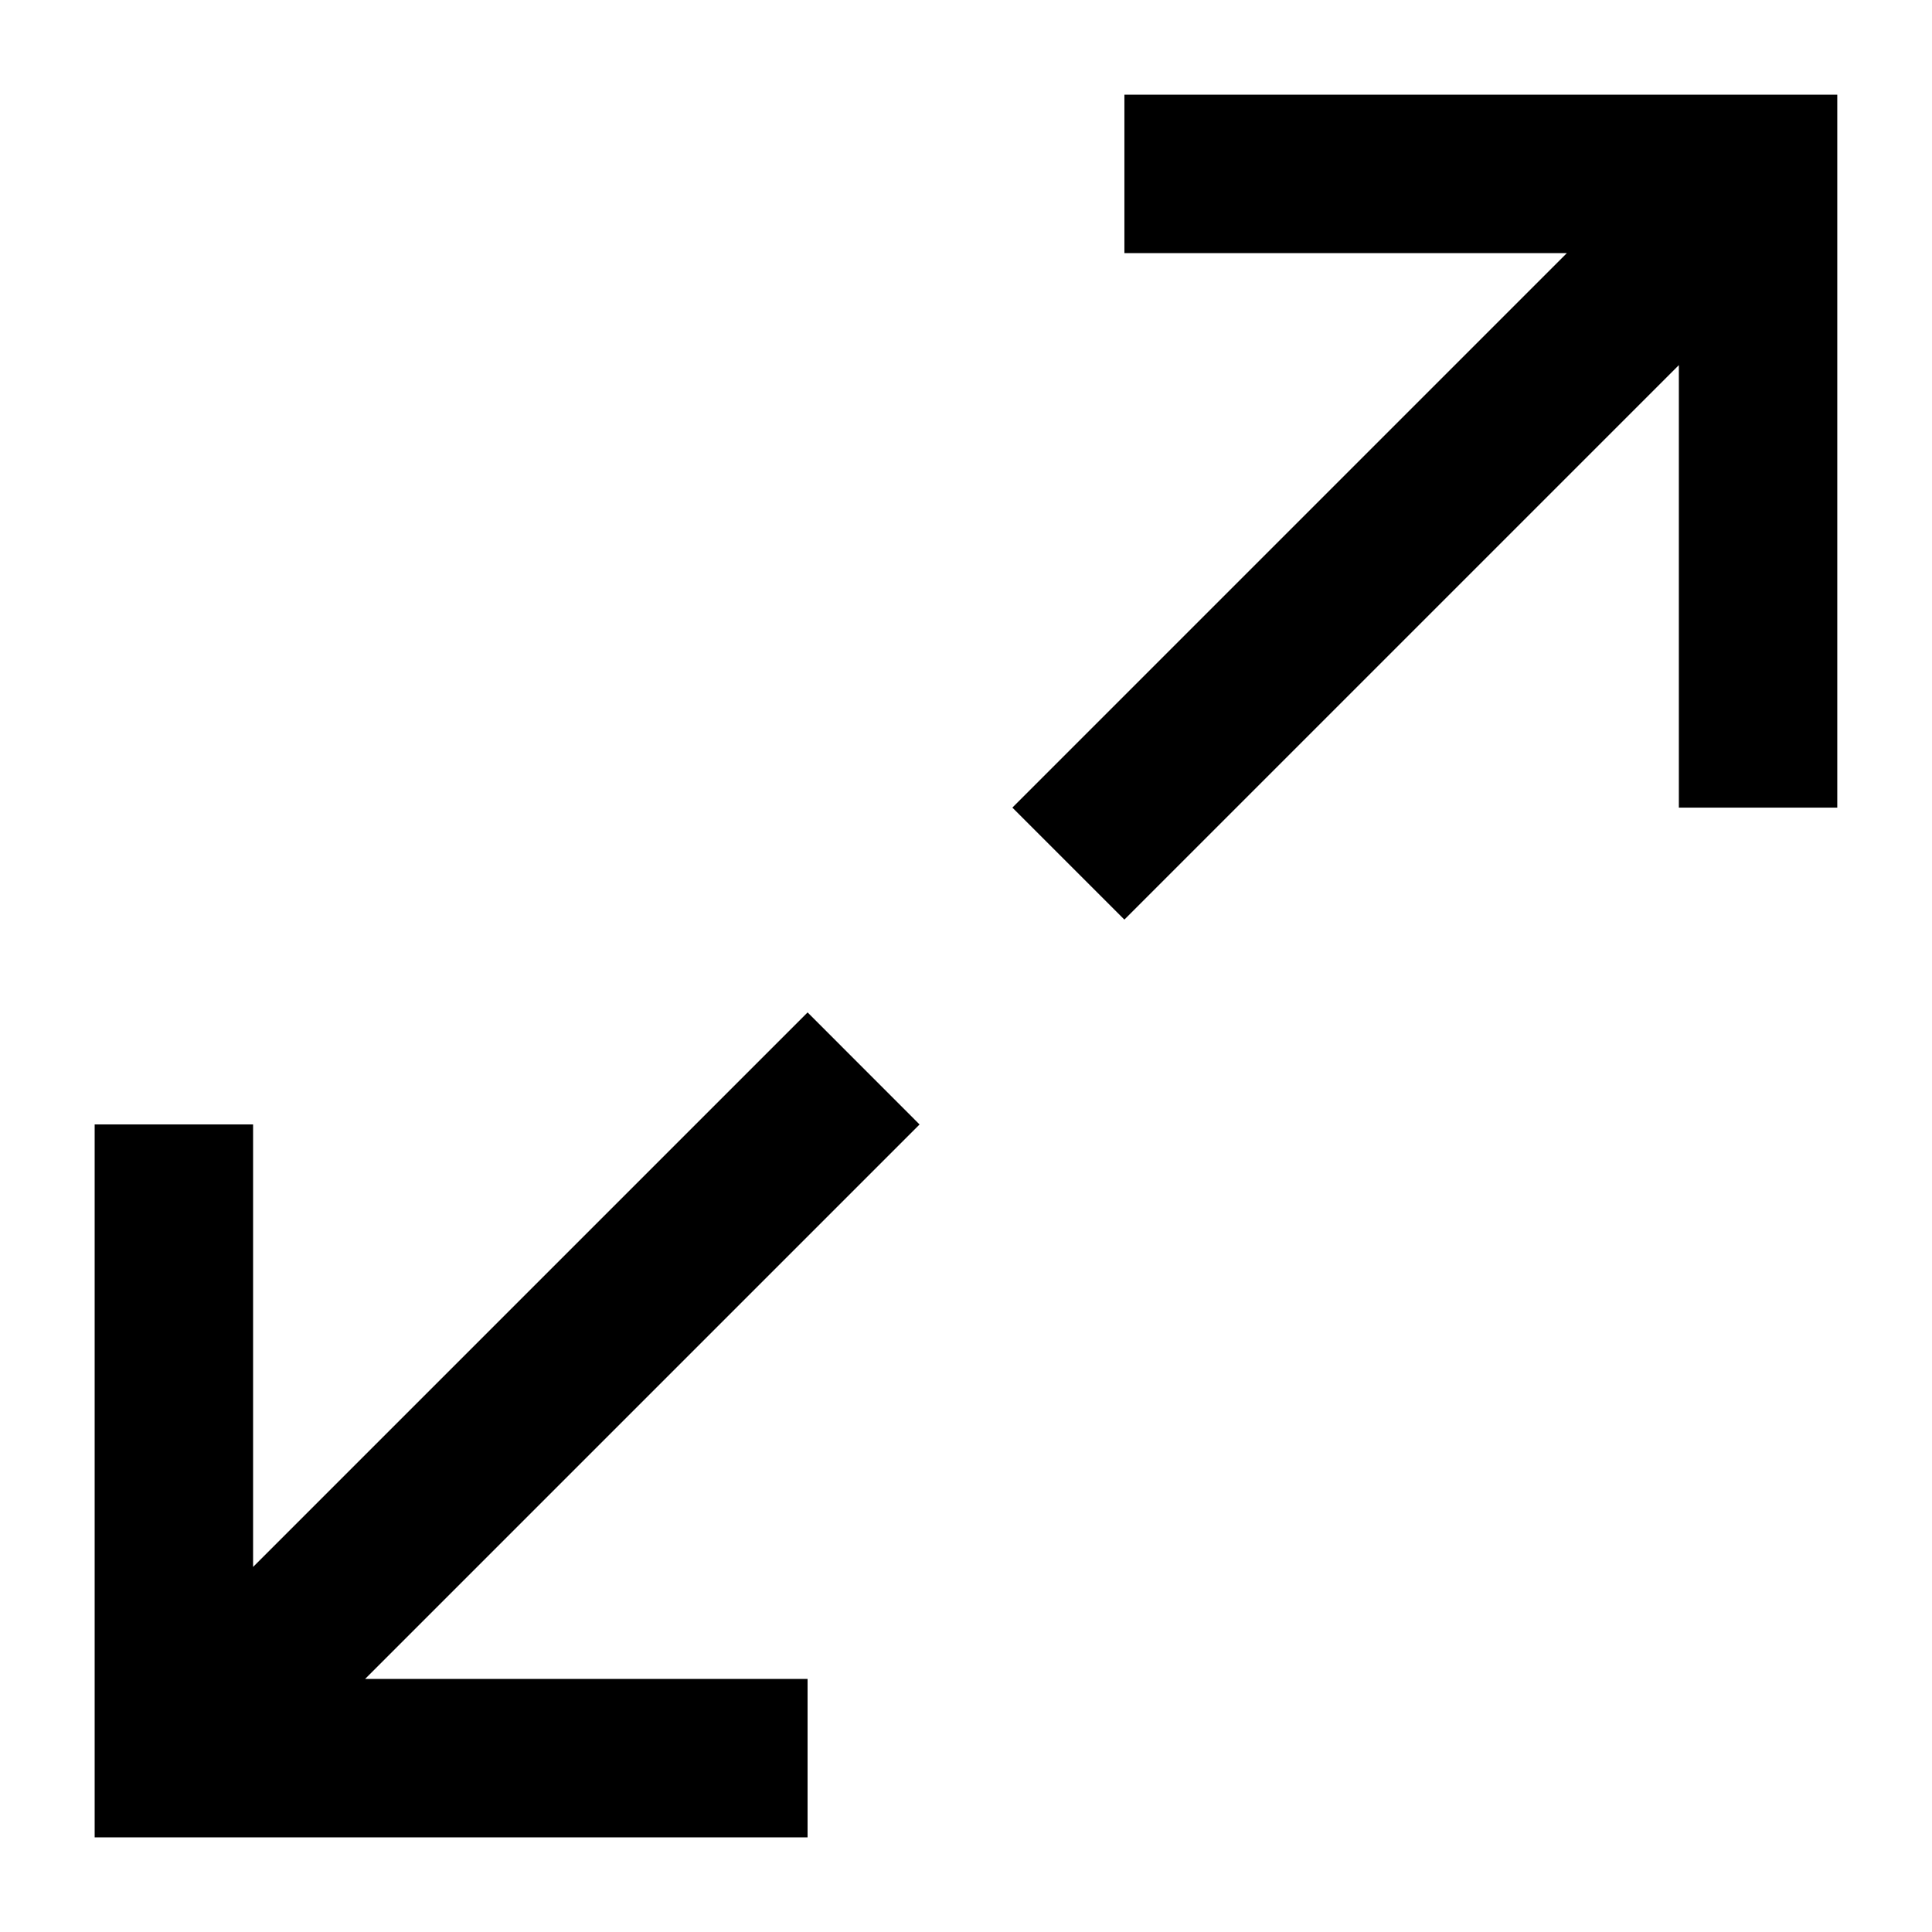
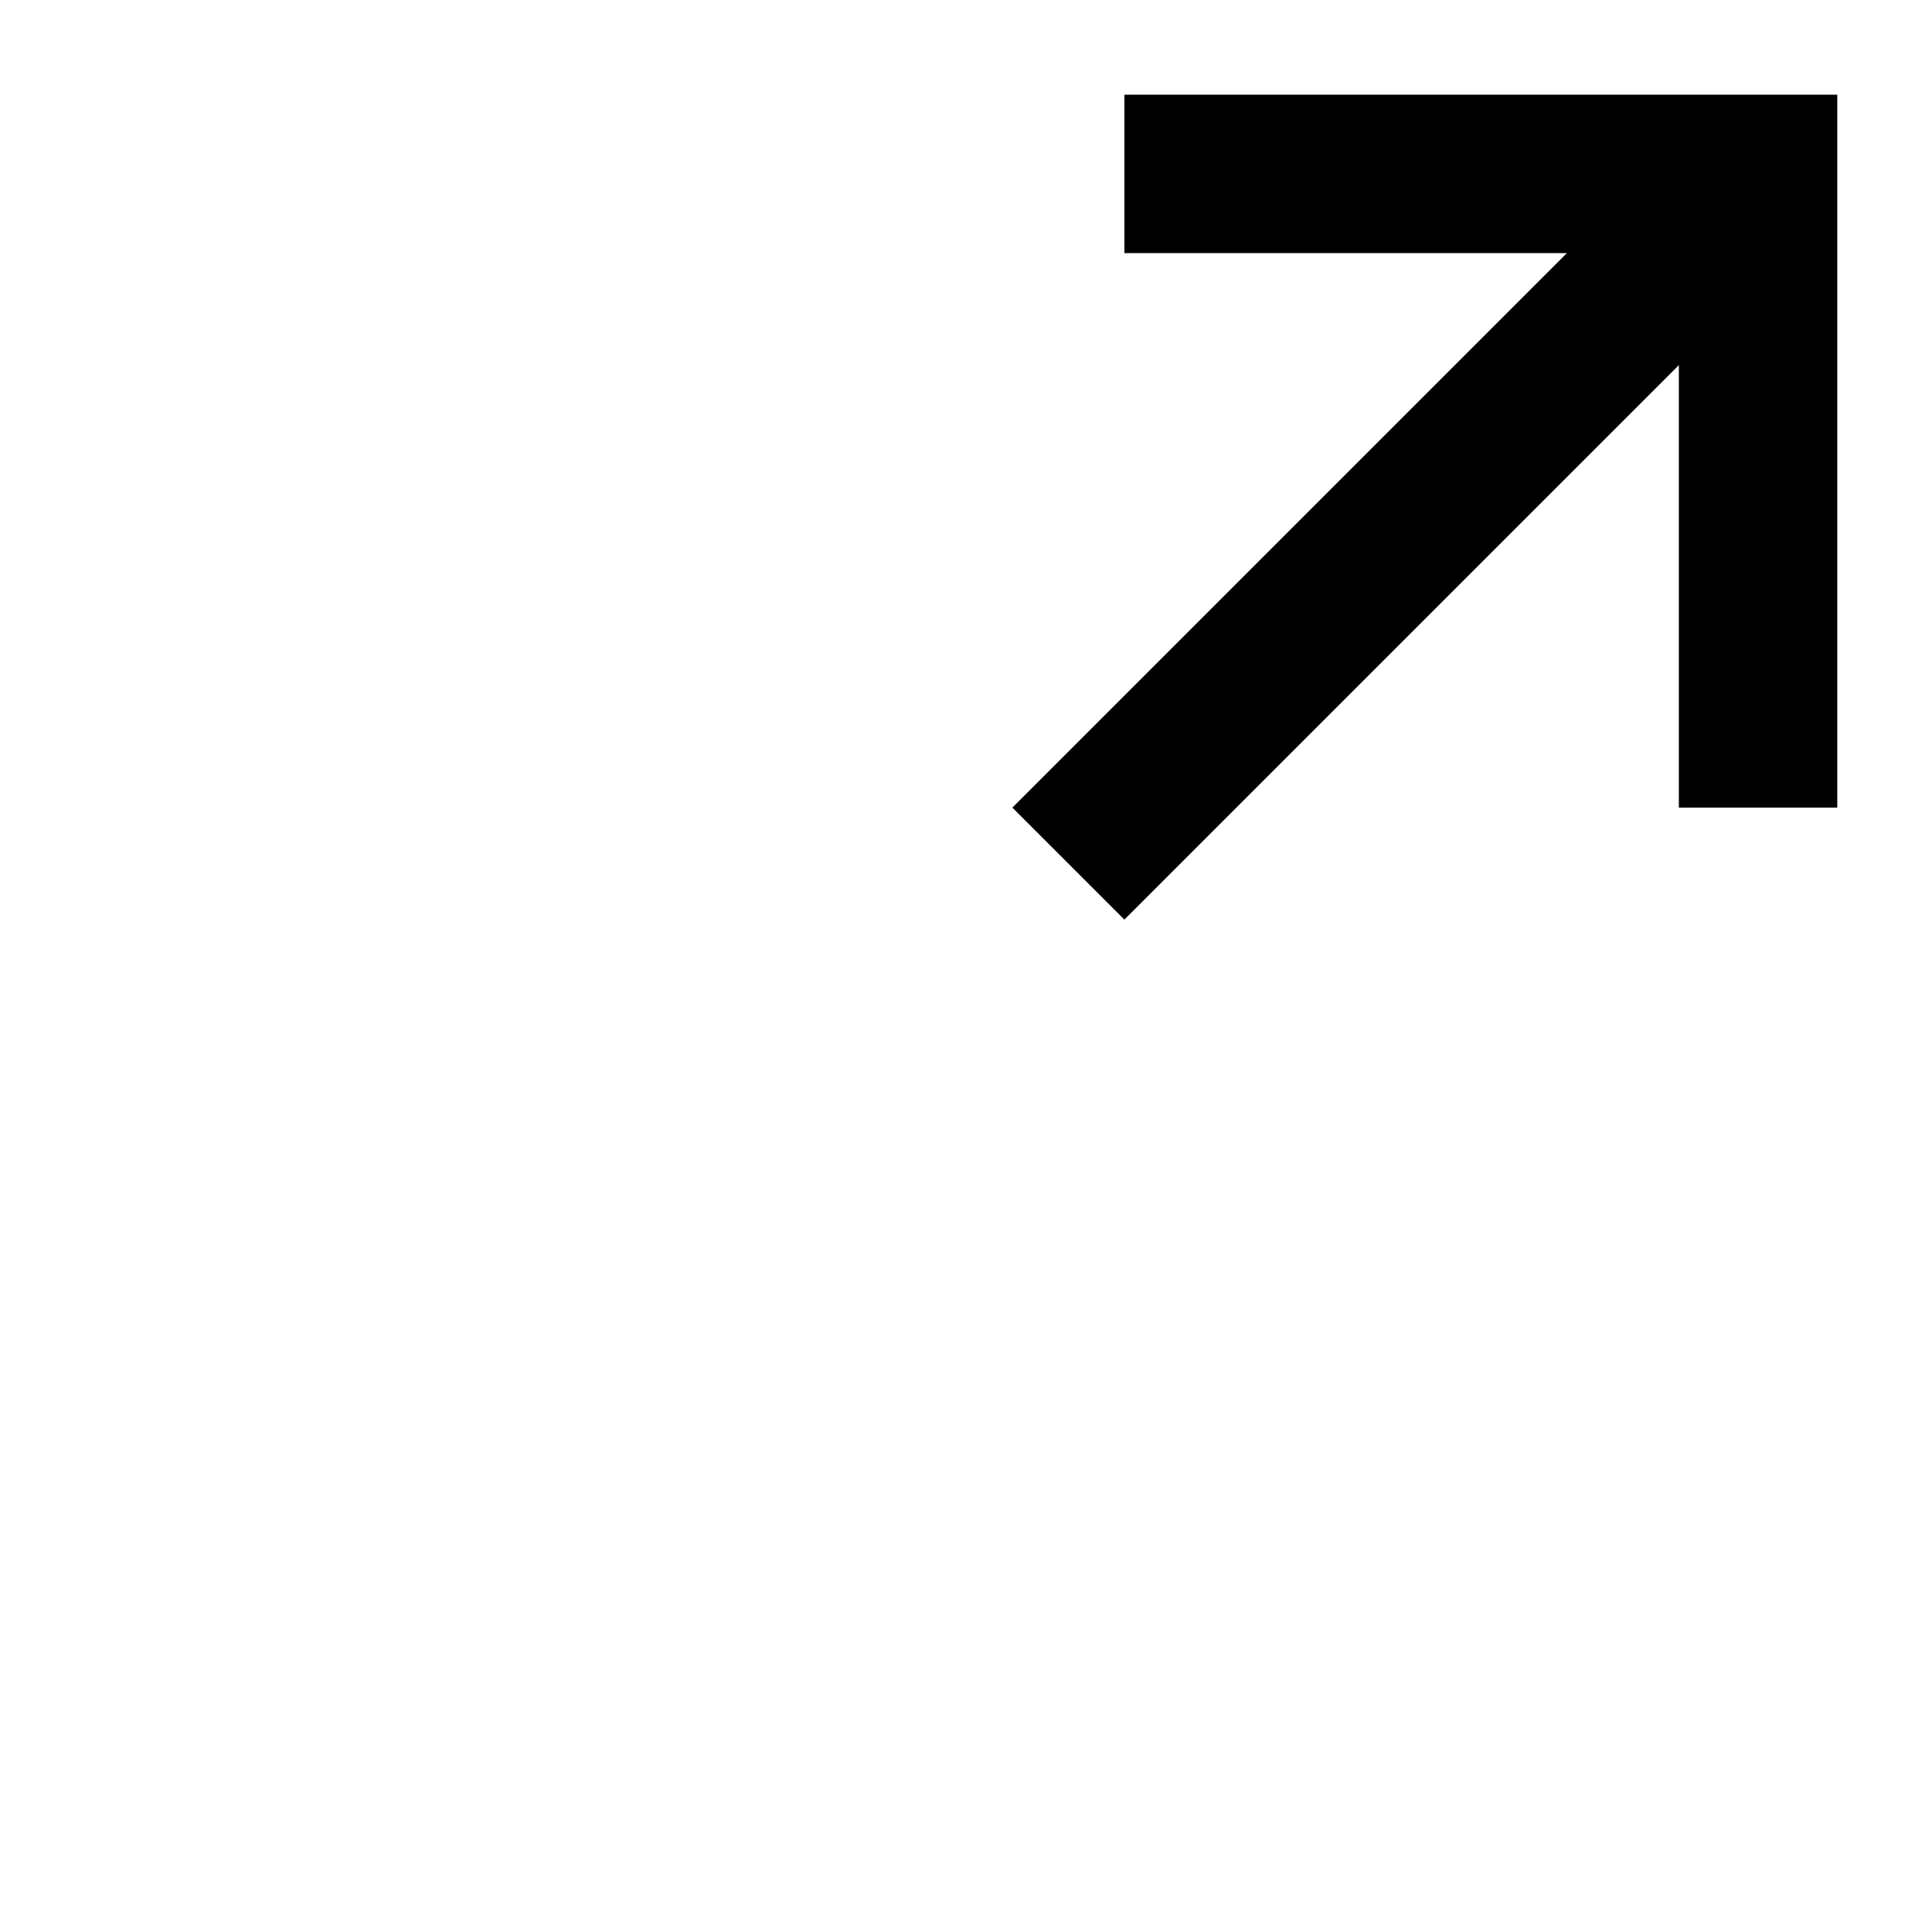
<svg xmlns="http://www.w3.org/2000/svg" fill="#000000" width="800px" height="800px" version="1.1" viewBox="144 144 512 512">
  <g>
-     <path d="m358.02 412.3-146.95 146.95v-117.26h-41.984v188.93h188.93v-41.984h-117.26l146.94-146.94z" />
    <path d="m441.98 169.09v41.984h117.26l-146.95 146.95 29.684 29.68 146.94-146.94v117.26h41.984v-188.93z" />
  </g>
</svg>